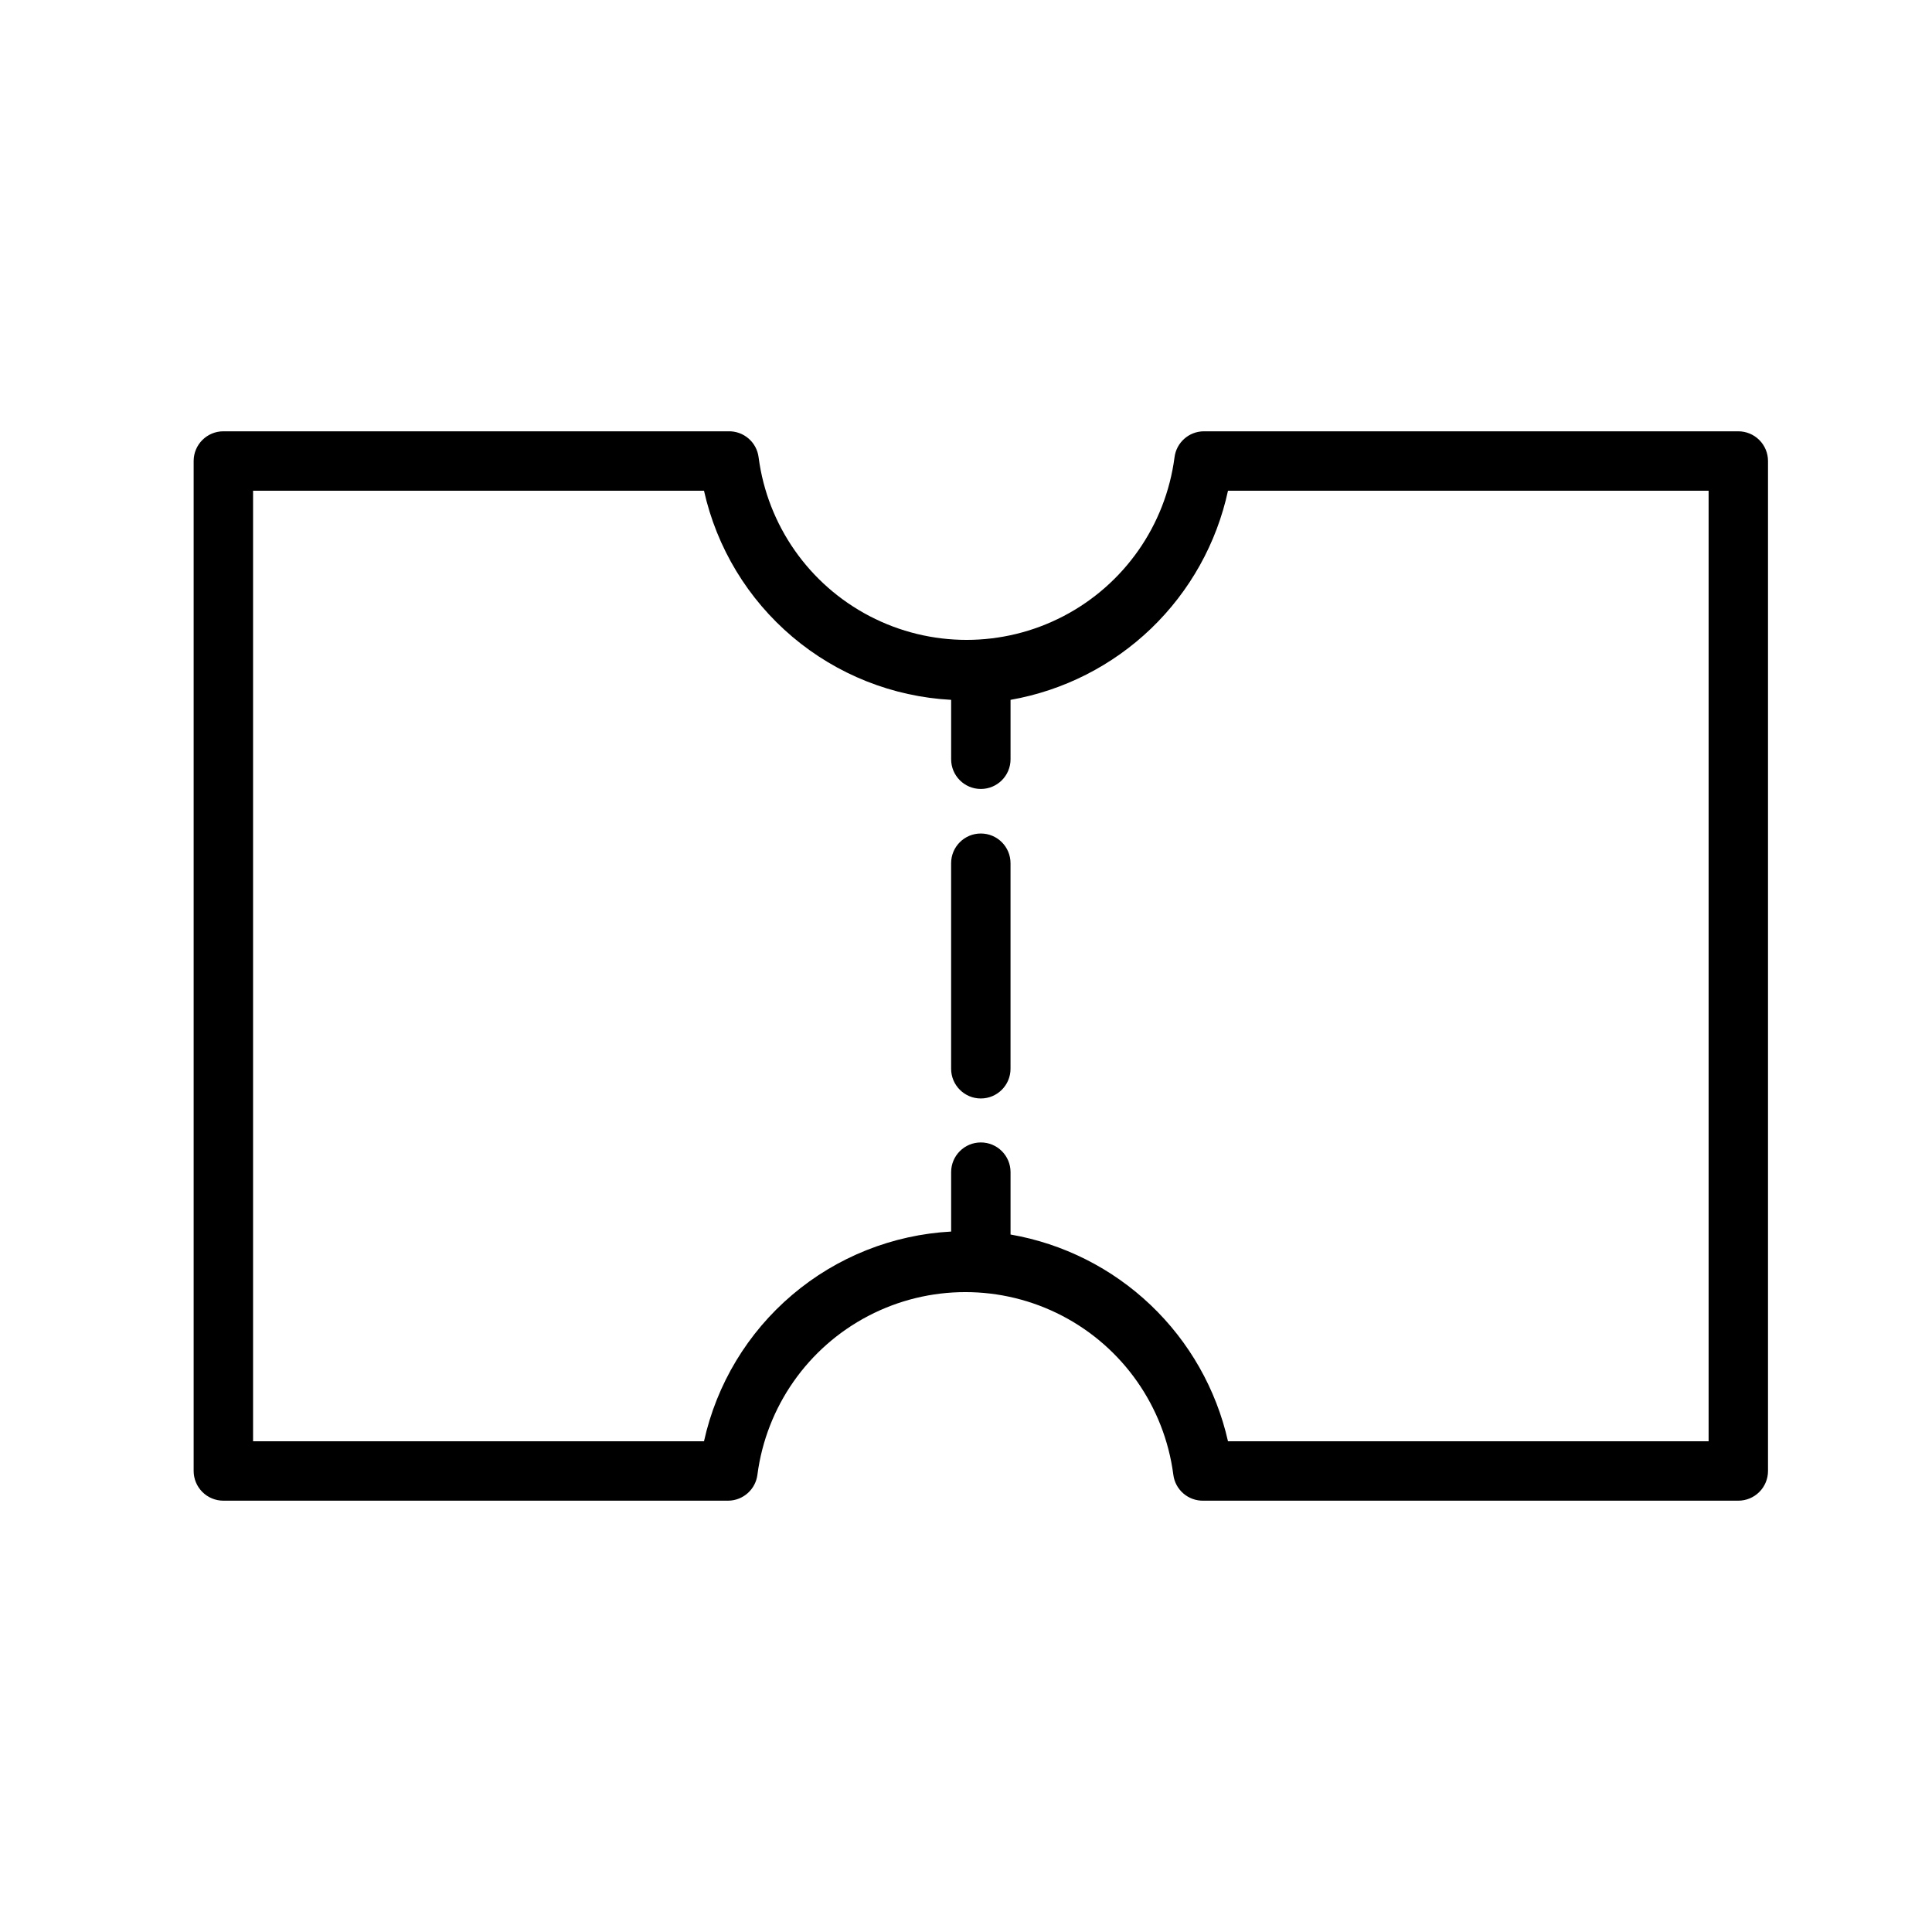
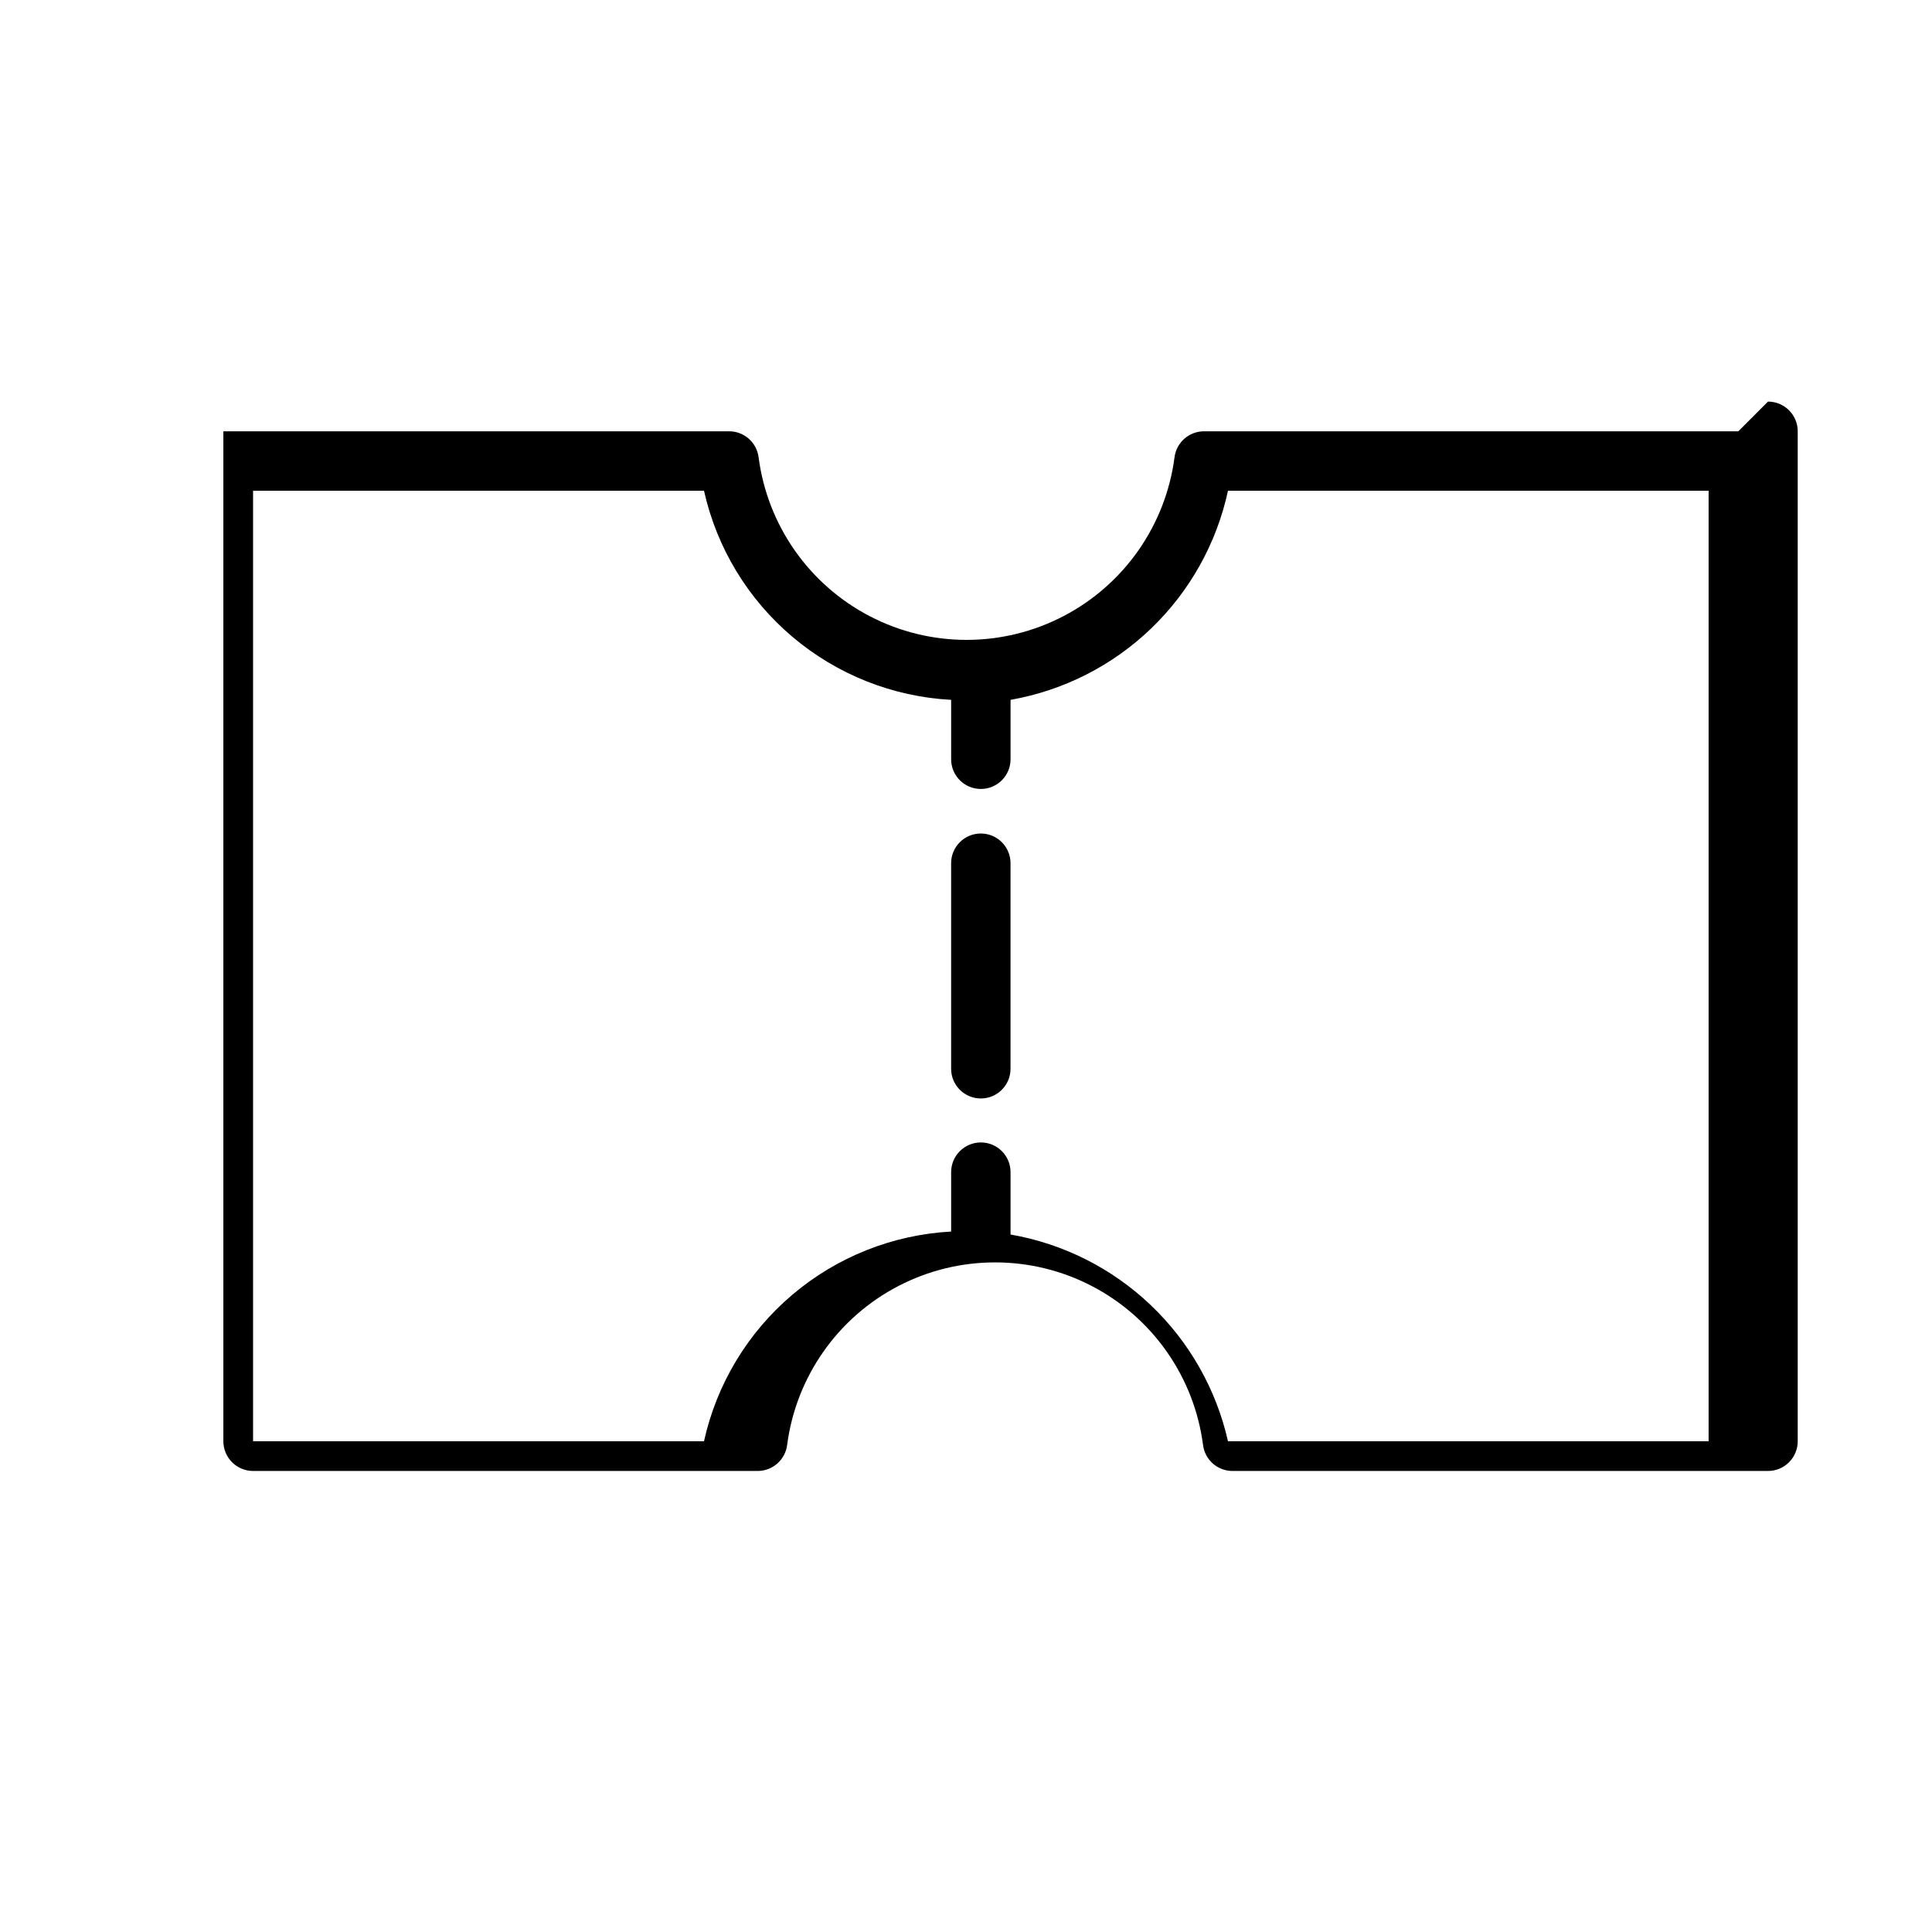
<svg xmlns="http://www.w3.org/2000/svg" fill="#000000" width="800px" height="800px" version="1.1" viewBox="144 144 512 512">
-   <path d="m604.67 258.3h-141.7c-3.945 0.051-7.242 3.012-7.715 6.93-2.359 17.984-13.348 33.684-29.438 42.062-16.086 8.379-35.25 8.379-51.336 0-16.09-8.379-27.078-24.078-29.438-42.062-0.484-4.035-3.965-7.039-8.027-6.93h-133.82c-4.348 0-7.875 3.527-7.875 7.875v267.65c0 2.086 0.832 4.09 2.309 5.566 1.477 1.477 3.477 2.305 5.566 2.305h133.82c3.941-0.051 7.242-3.012 7.715-6.93 2.359-17.98 13.344-33.684 29.434-42.062 16.086-8.375 35.25-8.375 51.34 0 16.086 8.379 27.074 24.082 29.434 42.062 0.484 4.039 3.965 7.039 8.031 6.93h141.7c2.086 0 4.09-0.828 5.566-2.305 1.477-1.477 2.305-3.481 2.305-5.566v-267.65c0-2.09-0.828-4.09-2.305-5.566-1.477-1.477-3.481-2.309-5.566-2.309zm-7.871 267.65h-127.37c-3.121-13.801-10.258-26.371-20.512-36.121-10.254-9.75-23.168-16.246-37.113-18.668v-16.531c0-4.348-3.523-7.871-7.871-7.871s-7.871 3.523-7.871 7.871v15.746c-15.488 0.836-30.277 6.727-42.105 16.762-11.828 10.035-20.043 23.668-23.391 38.812h-119.5v-251.9h119.5c3.379 15.117 11.605 28.715 23.434 38.719 11.824 10.008 26.594 15.871 42.062 16.699v15.746c0 4.348 3.523 7.871 7.871 7.871s7.871-3.523 7.871-7.871v-15.746c14.027-2.465 27-9.051 37.266-18.922 10.262-9.871 17.352-22.578 20.359-36.496h127.37zm-185-153.19v54.473c0 4.348-3.523 7.875-7.871 7.875s-7.871-3.527-7.871-7.875v-54.473c0-4.348 3.523-7.871 7.871-7.871s7.871 3.523 7.871 7.871z" />
+   <path d="m604.67 258.3h-141.7c-3.945 0.051-7.242 3.012-7.715 6.93-2.359 17.984-13.348 33.684-29.438 42.062-16.086 8.379-35.25 8.379-51.336 0-16.09-8.379-27.078-24.078-29.438-42.062-0.484-4.035-3.965-7.039-8.027-6.93h-133.82v267.65c0 2.086 0.832 4.09 2.309 5.566 1.477 1.477 3.477 2.305 5.566 2.305h133.82c3.941-0.051 7.242-3.012 7.715-6.93 2.359-17.98 13.344-33.684 29.434-42.062 16.086-8.375 35.25-8.375 51.34 0 16.086 8.379 27.074 24.082 29.434 42.062 0.484 4.039 3.965 7.039 8.031 6.93h141.7c2.086 0 4.09-0.828 5.566-2.305 1.477-1.477 2.305-3.481 2.305-5.566v-267.65c0-2.09-0.828-4.09-2.305-5.566-1.477-1.477-3.481-2.309-5.566-2.309zm-7.871 267.65h-127.37c-3.121-13.801-10.258-26.371-20.512-36.121-10.254-9.75-23.168-16.246-37.113-18.668v-16.531c0-4.348-3.523-7.871-7.871-7.871s-7.871 3.523-7.871 7.871v15.746c-15.488 0.836-30.277 6.727-42.105 16.762-11.828 10.035-20.043 23.668-23.391 38.812h-119.5v-251.9h119.5c3.379 15.117 11.605 28.715 23.434 38.719 11.824 10.008 26.594 15.871 42.062 16.699v15.746c0 4.348 3.523 7.871 7.871 7.871s7.871-3.523 7.871-7.871v-15.746c14.027-2.465 27-9.051 37.266-18.922 10.262-9.871 17.352-22.578 20.359-36.496h127.37zm-185-153.19v54.473c0 4.348-3.523 7.875-7.871 7.875s-7.871-3.527-7.871-7.875v-54.473c0-4.348 3.523-7.871 7.871-7.871s7.871 3.523 7.871 7.871z" />
</svg>